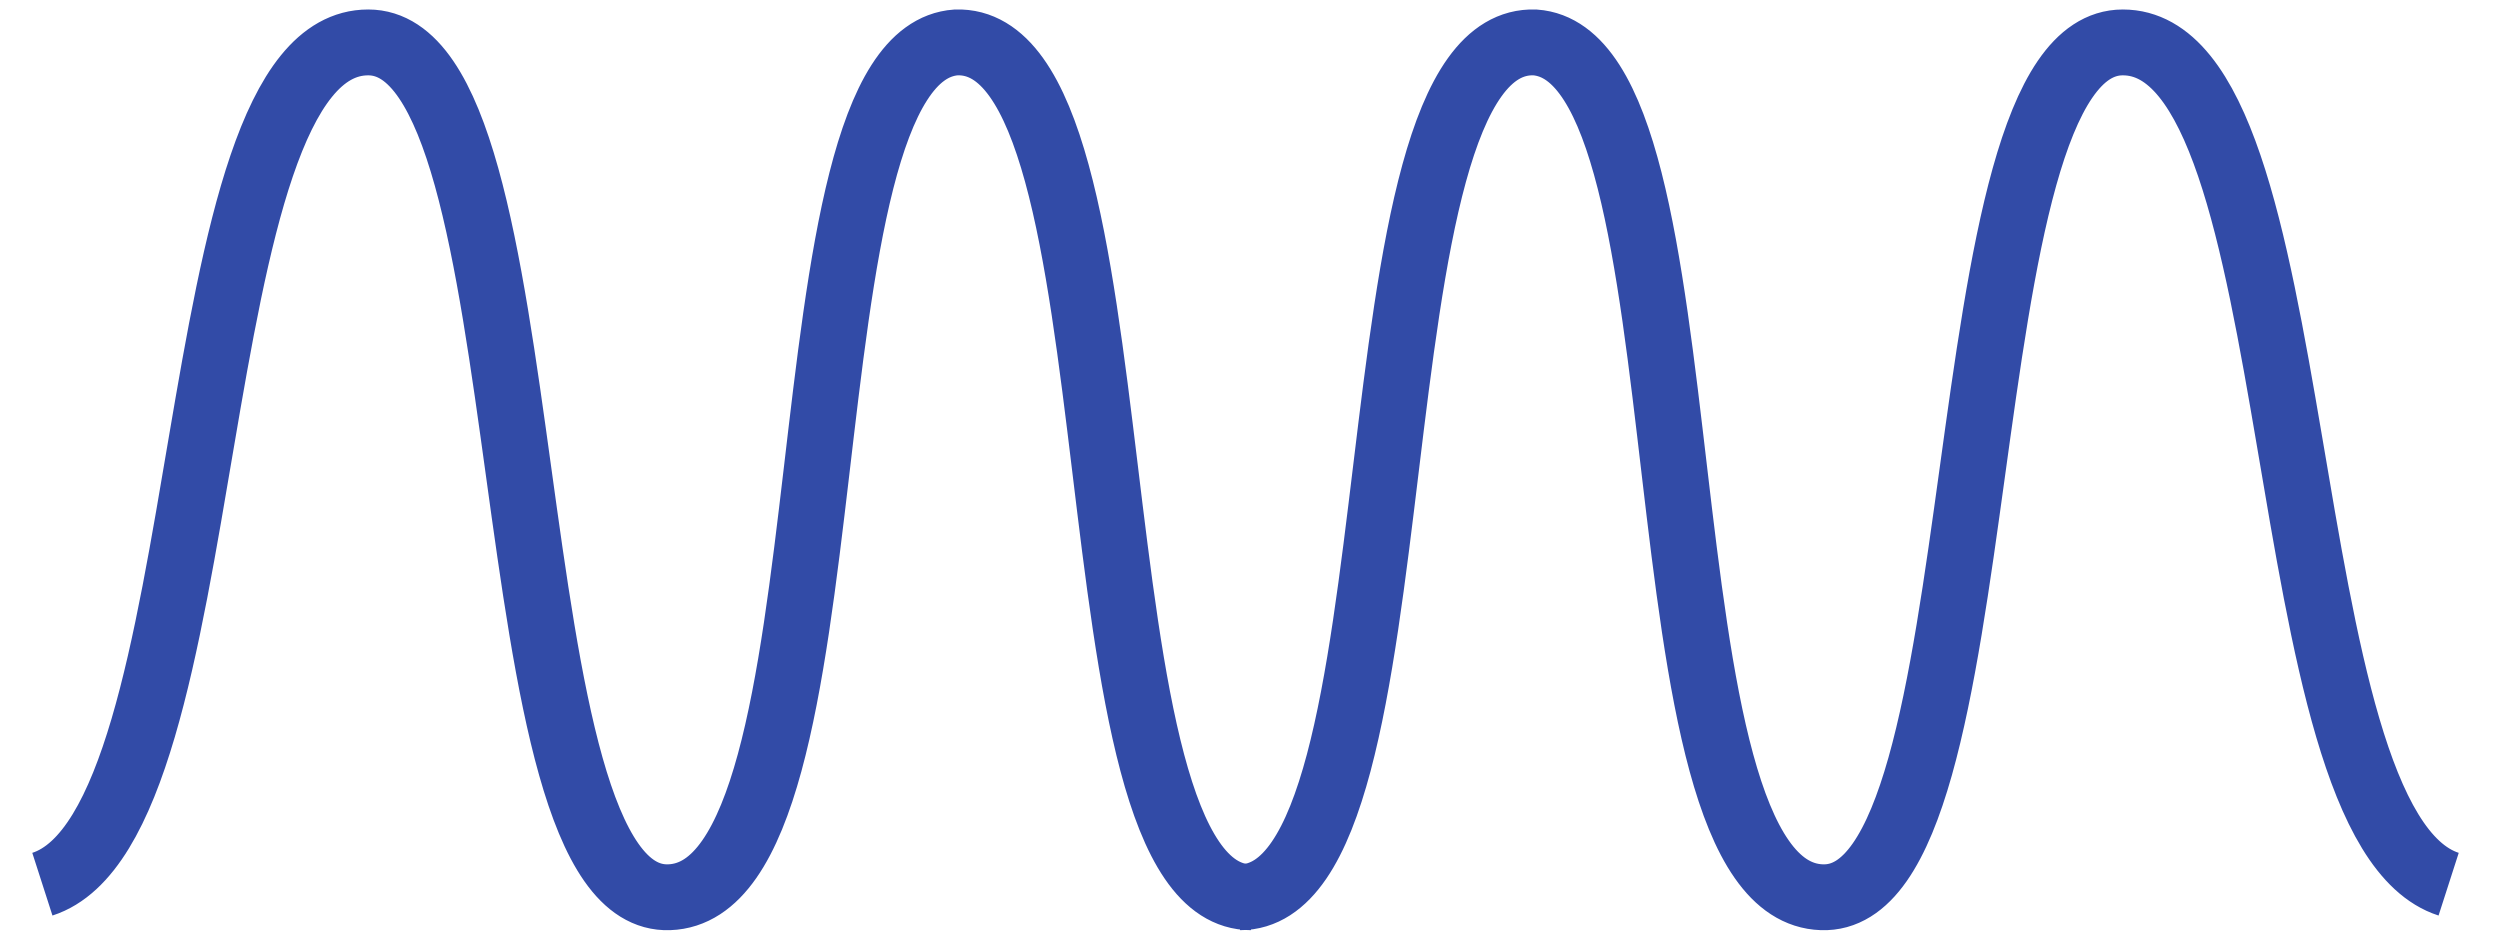
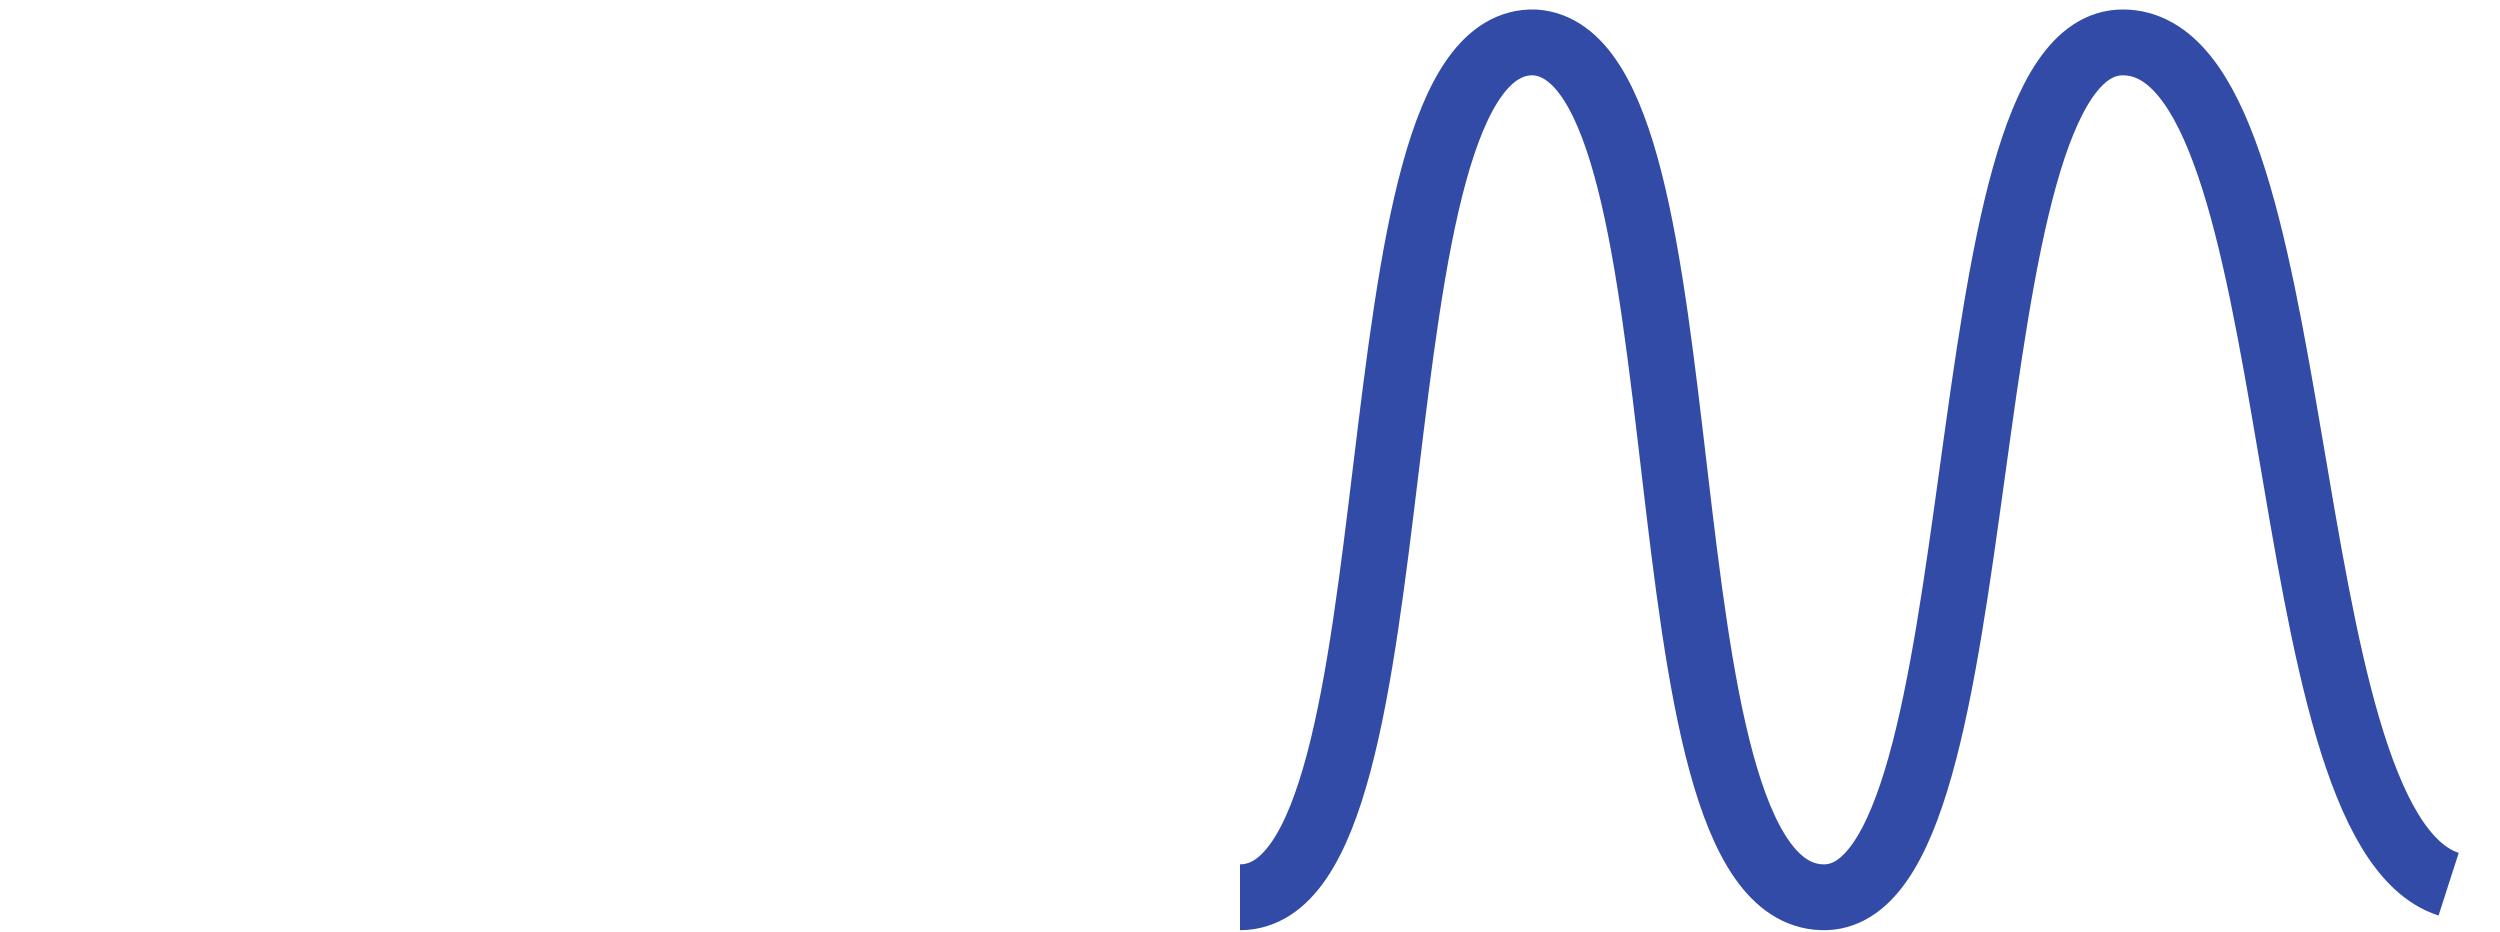
<svg xmlns="http://www.w3.org/2000/svg" fill="none" height="100%" overflow="visible" preserveAspectRatio="none" style="display: block;" viewBox="0 0 59 22" width="100%">
  <g id="Group 2">
-     <path d="M1 20.867C5.306 19.481 4.145 1.001 8.69 1.001C12.995 1.001 11.487 21.329 15.793 21.175C20.338 21.021 18.258 1.309 22.564 1.001C27.109 0.847 25.064 21.175 29.524 21.175" id="Line_2" stroke="#324BA7" stroke-width="1.554" />
    <path d="M57.788 20.867C53.482 19.481 54.643 1.001 50.098 1.001C45.792 1.001 47.301 21.329 42.995 21.175C38.45 21.021 40.53 1.309 36.224 1.001C31.679 0.847 33.724 21.175 29.264 21.175" id="Line_2_2" stroke="#324BA7" stroke-width="1.554" />
  </g>
</svg>